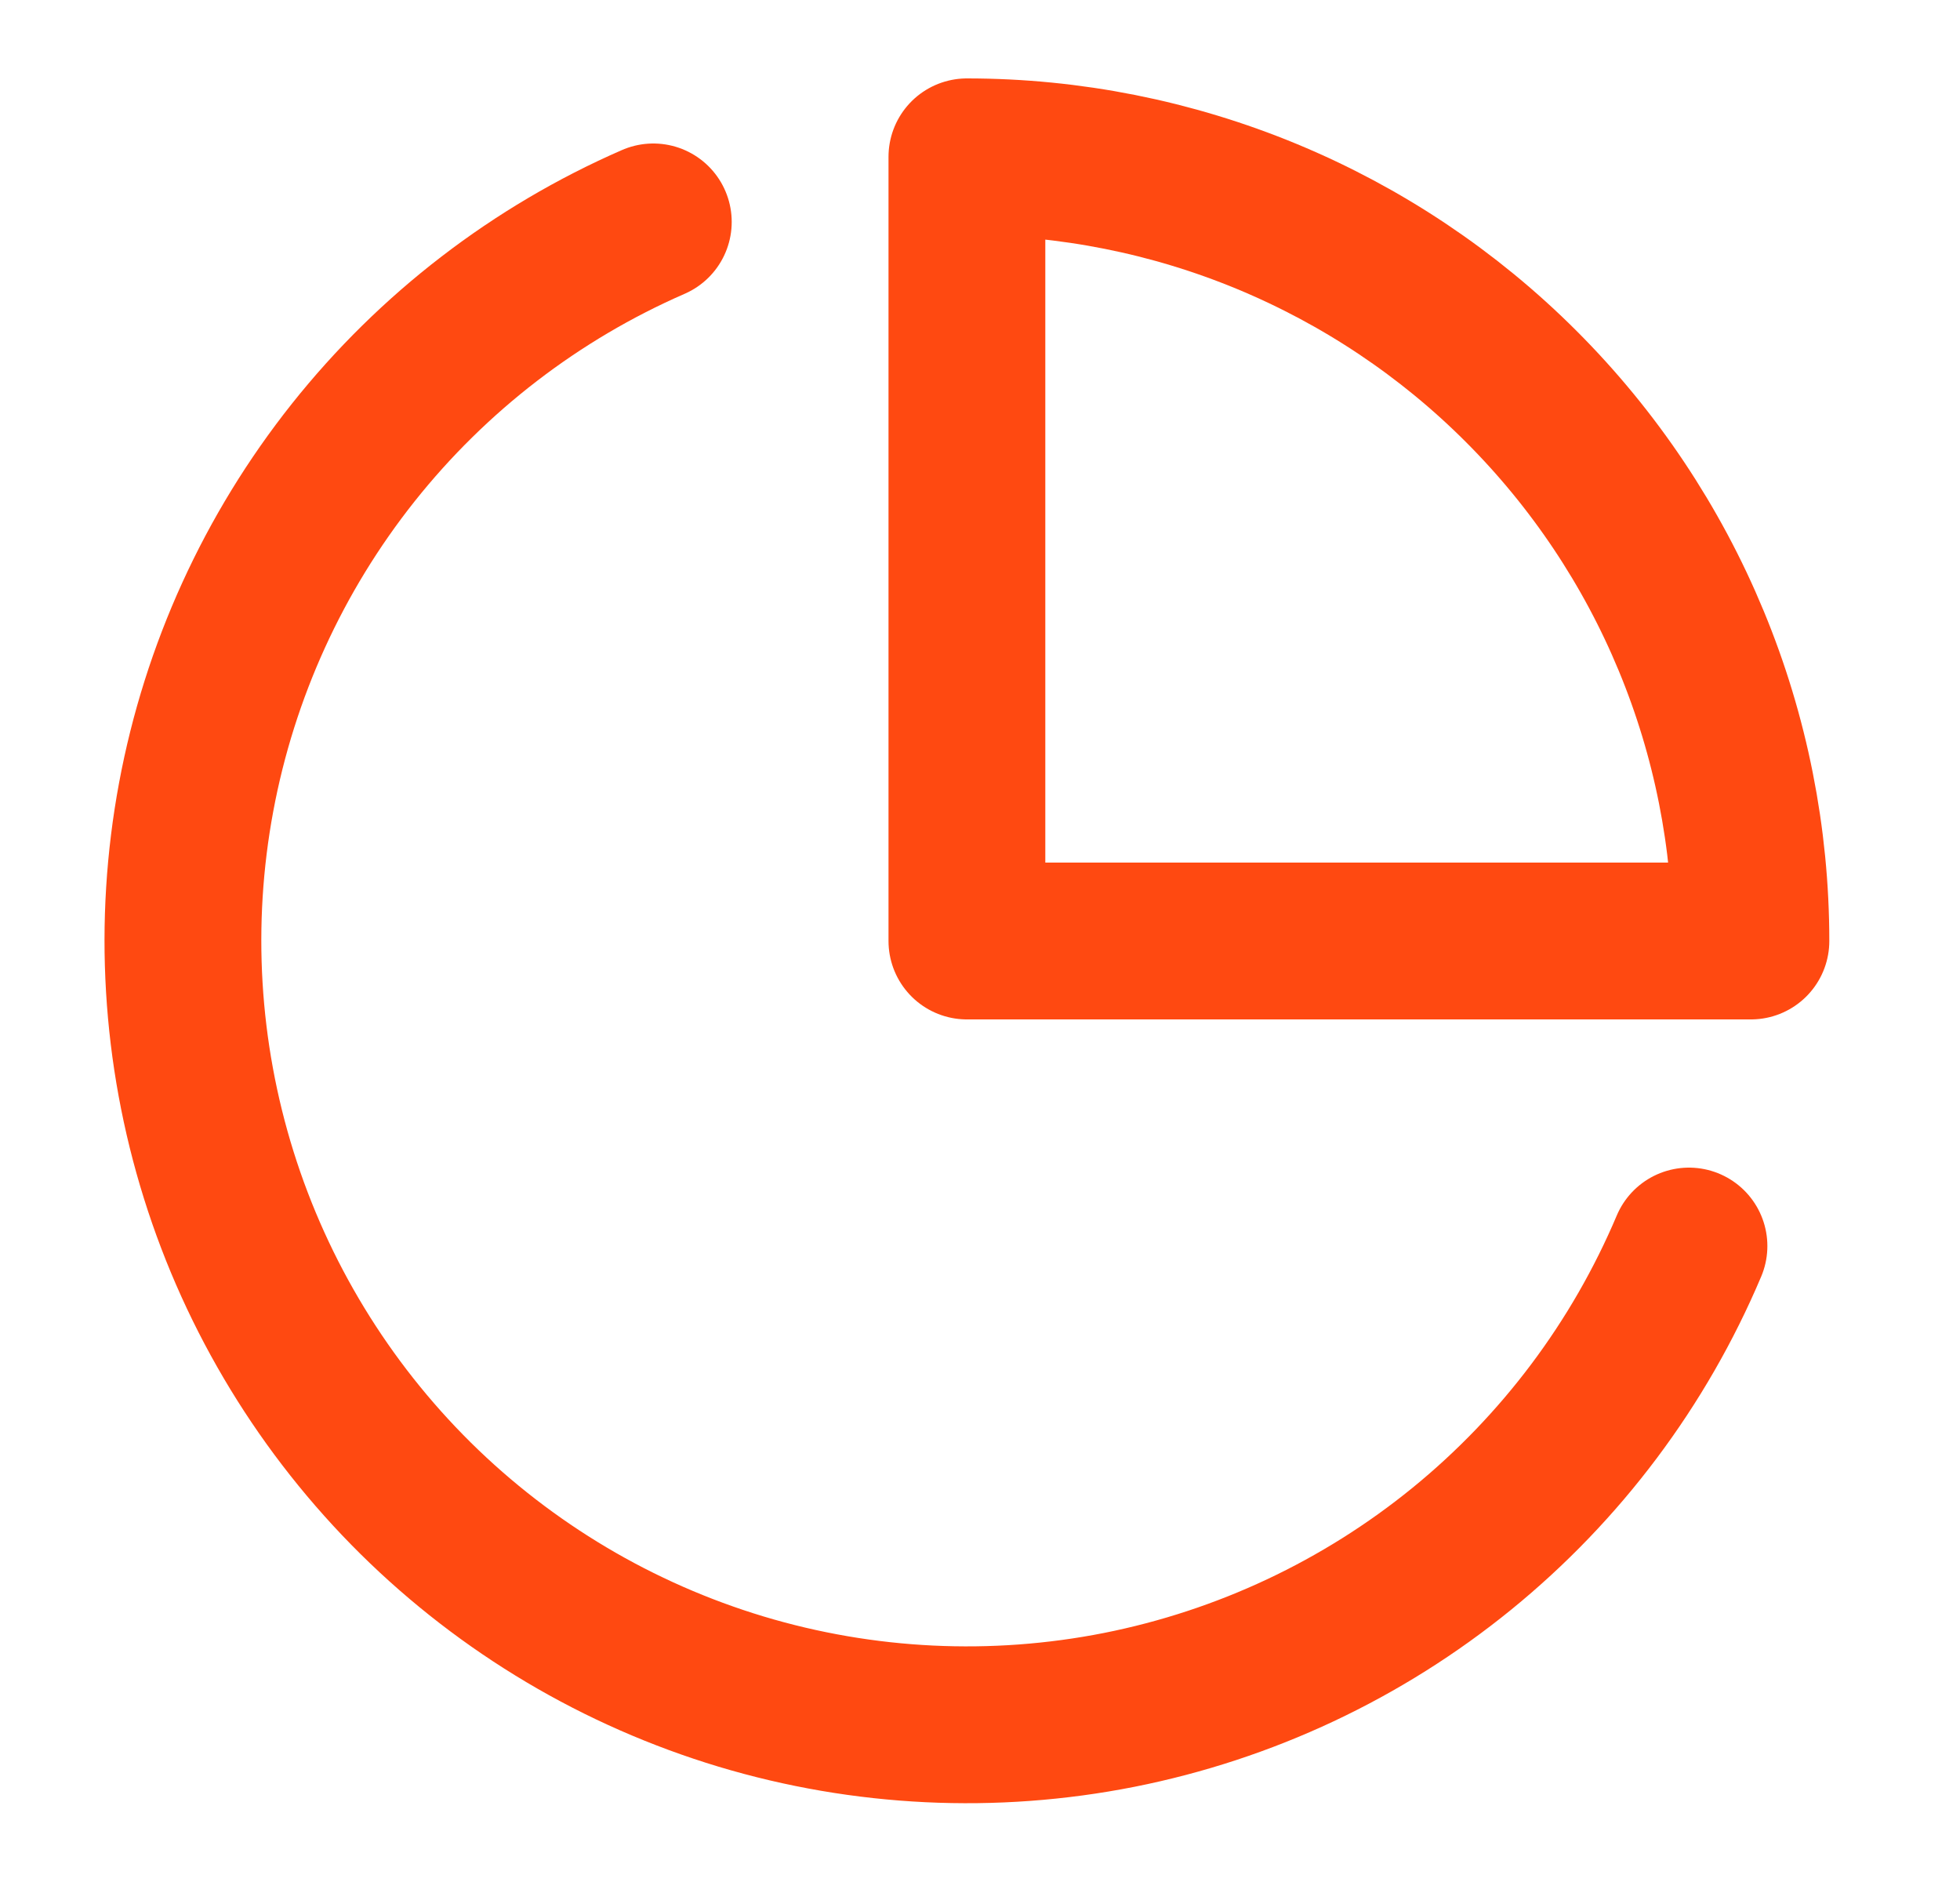
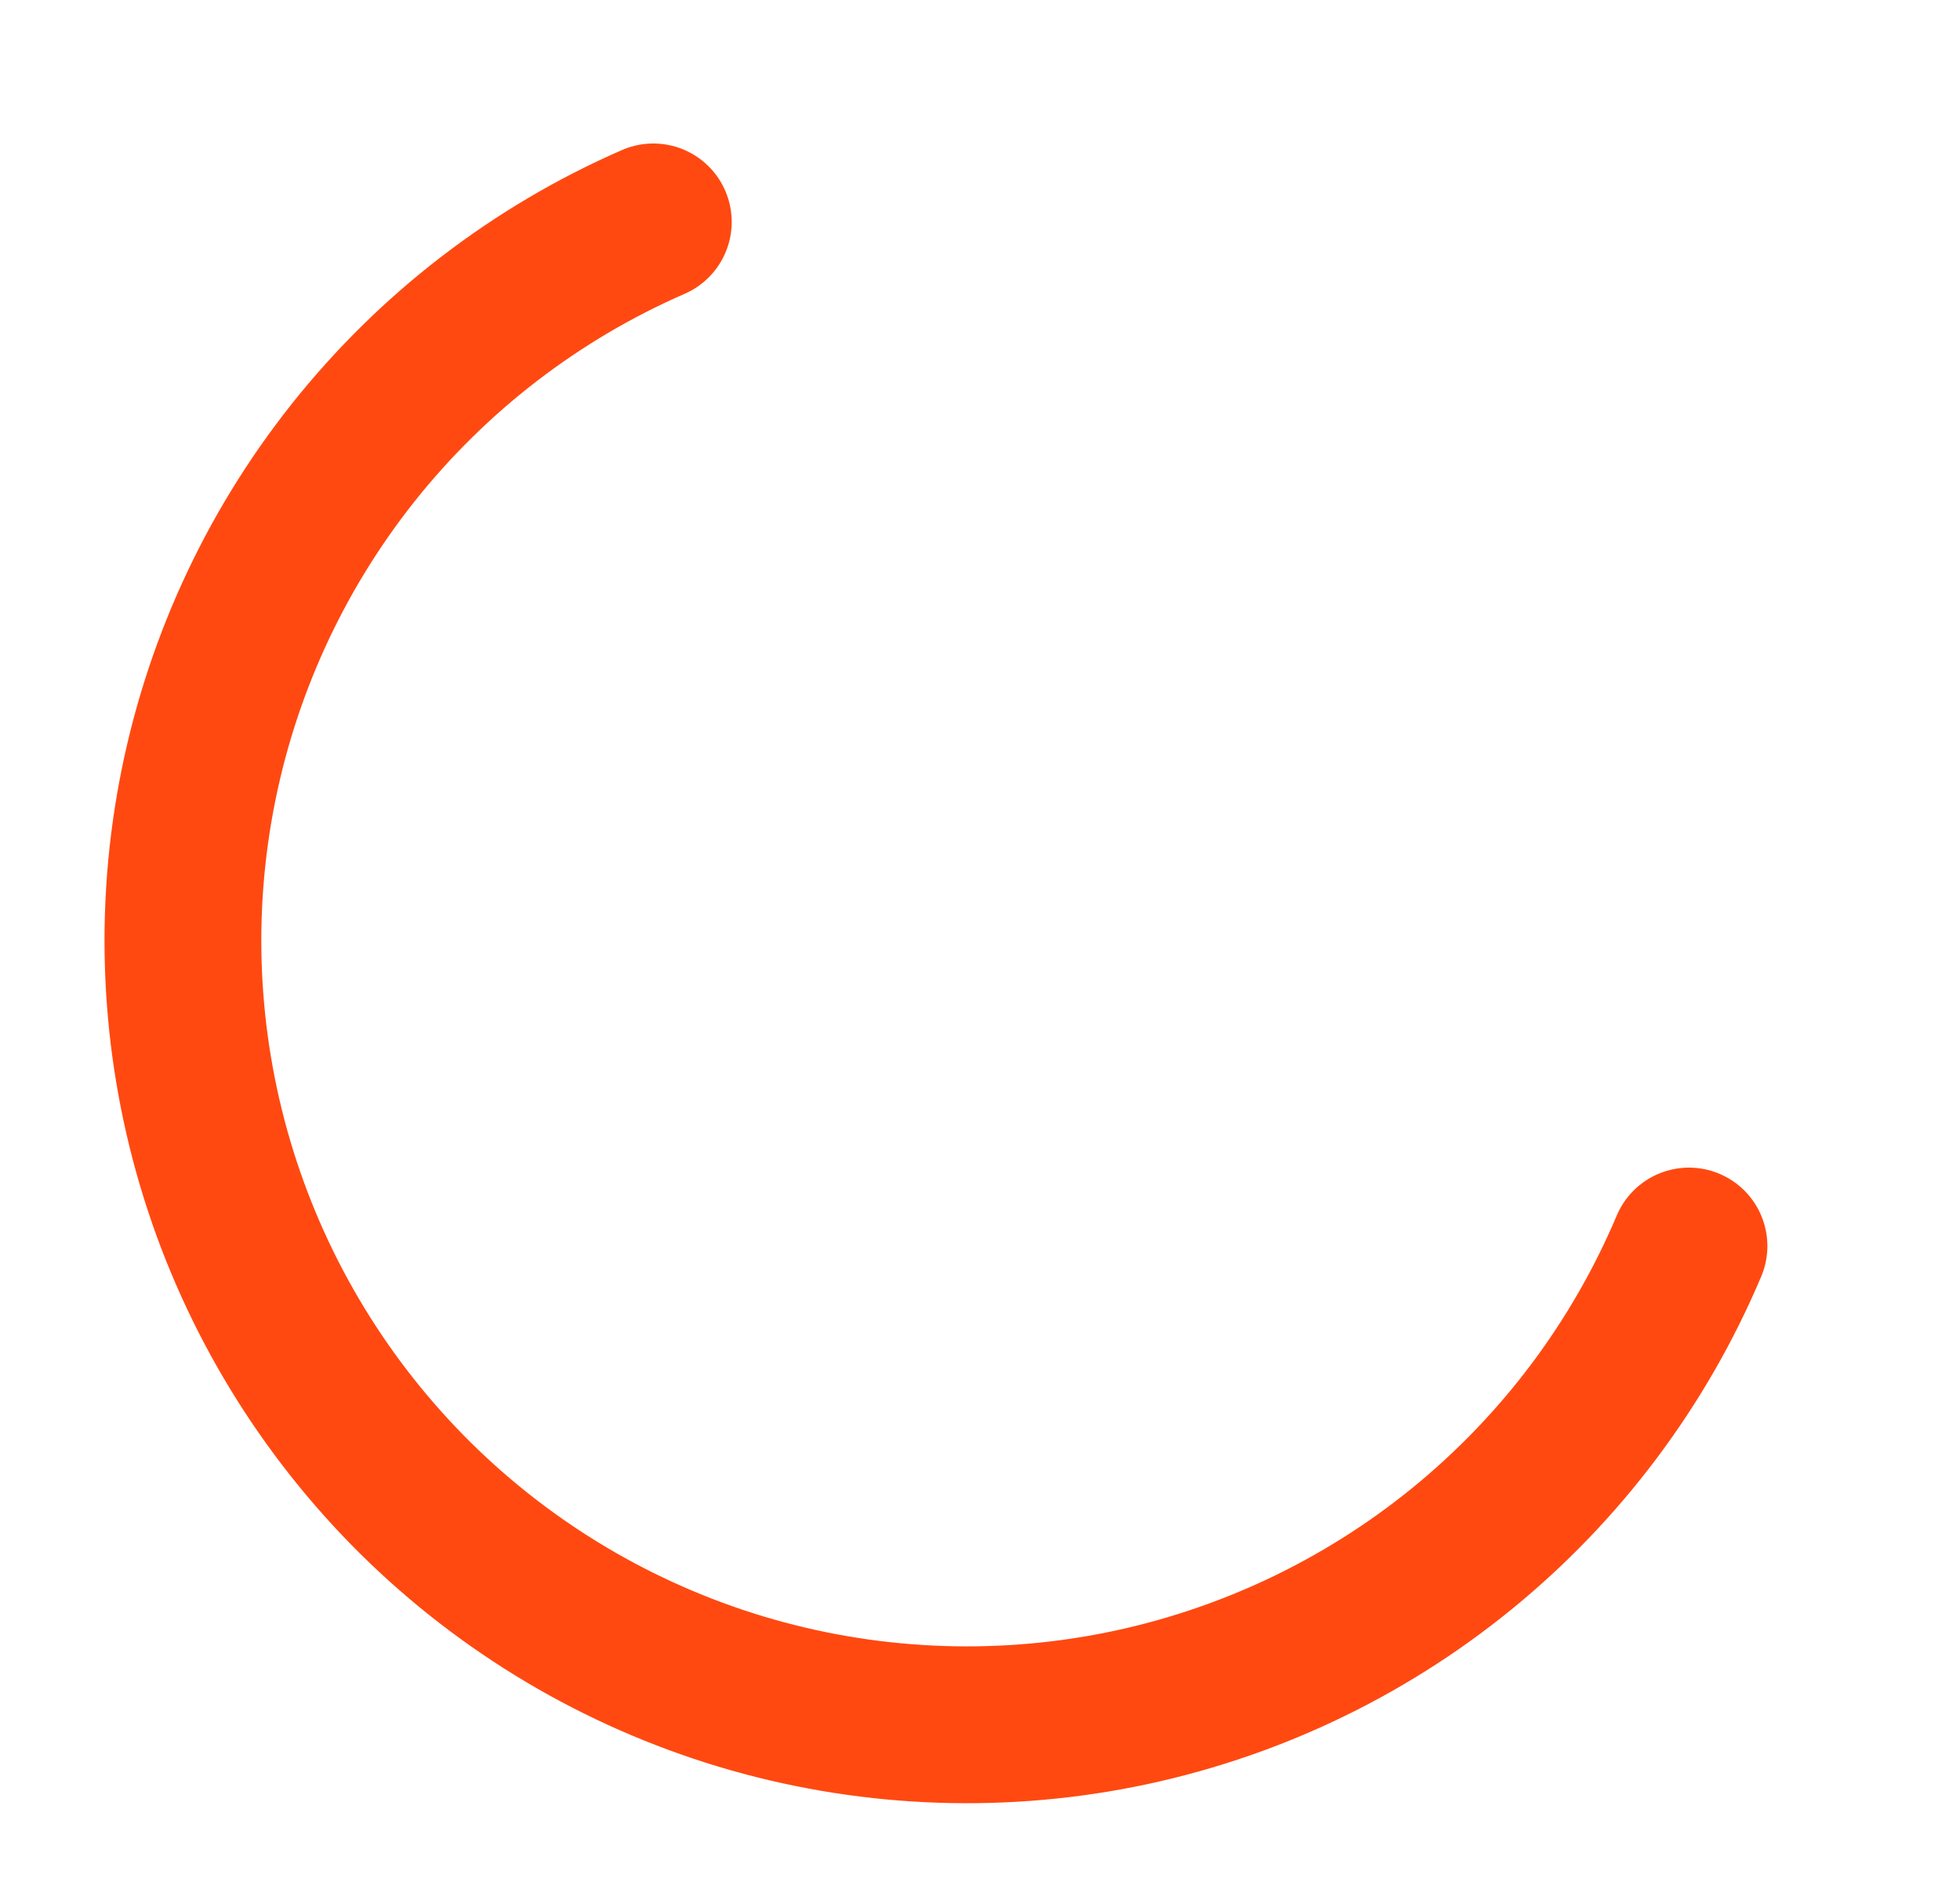
<svg xmlns="http://www.w3.org/2000/svg" width="25" height="24" viewBox="0 0 25 24" fill="none">
  <path d="M21.543 15.89C20.907 17.394 19.912 18.72 18.645 19.751C17.378 20.782 15.878 21.487 14.276 21.805C12.674 22.122 11.018 22.042 9.454 21.572C7.889 21.101 6.464 20.255 5.302 19.107C4.141 17.958 3.278 16.543 2.79 14.984C2.302 13.425 2.203 11.77 2.502 10.165C2.801 8.559 3.489 7.051 4.505 5.772C5.522 4.493 6.836 3.483 8.333 2.83" stroke="#FF4911" stroke-width="2" stroke-linecap="round" stroke-linejoin="round" />
-   <path d="M22.333 12C22.333 10.687 22.075 9.386 21.572 8.173C21.07 6.96 20.333 5.858 19.404 4.929C18.476 4 17.373 3.264 16.16 2.761C14.947 2.259 13.647 2 12.333 2V12H22.333Z" stroke="#FF4911" stroke-width="2" stroke-linecap="round" stroke-linejoin="round" />
</svg>